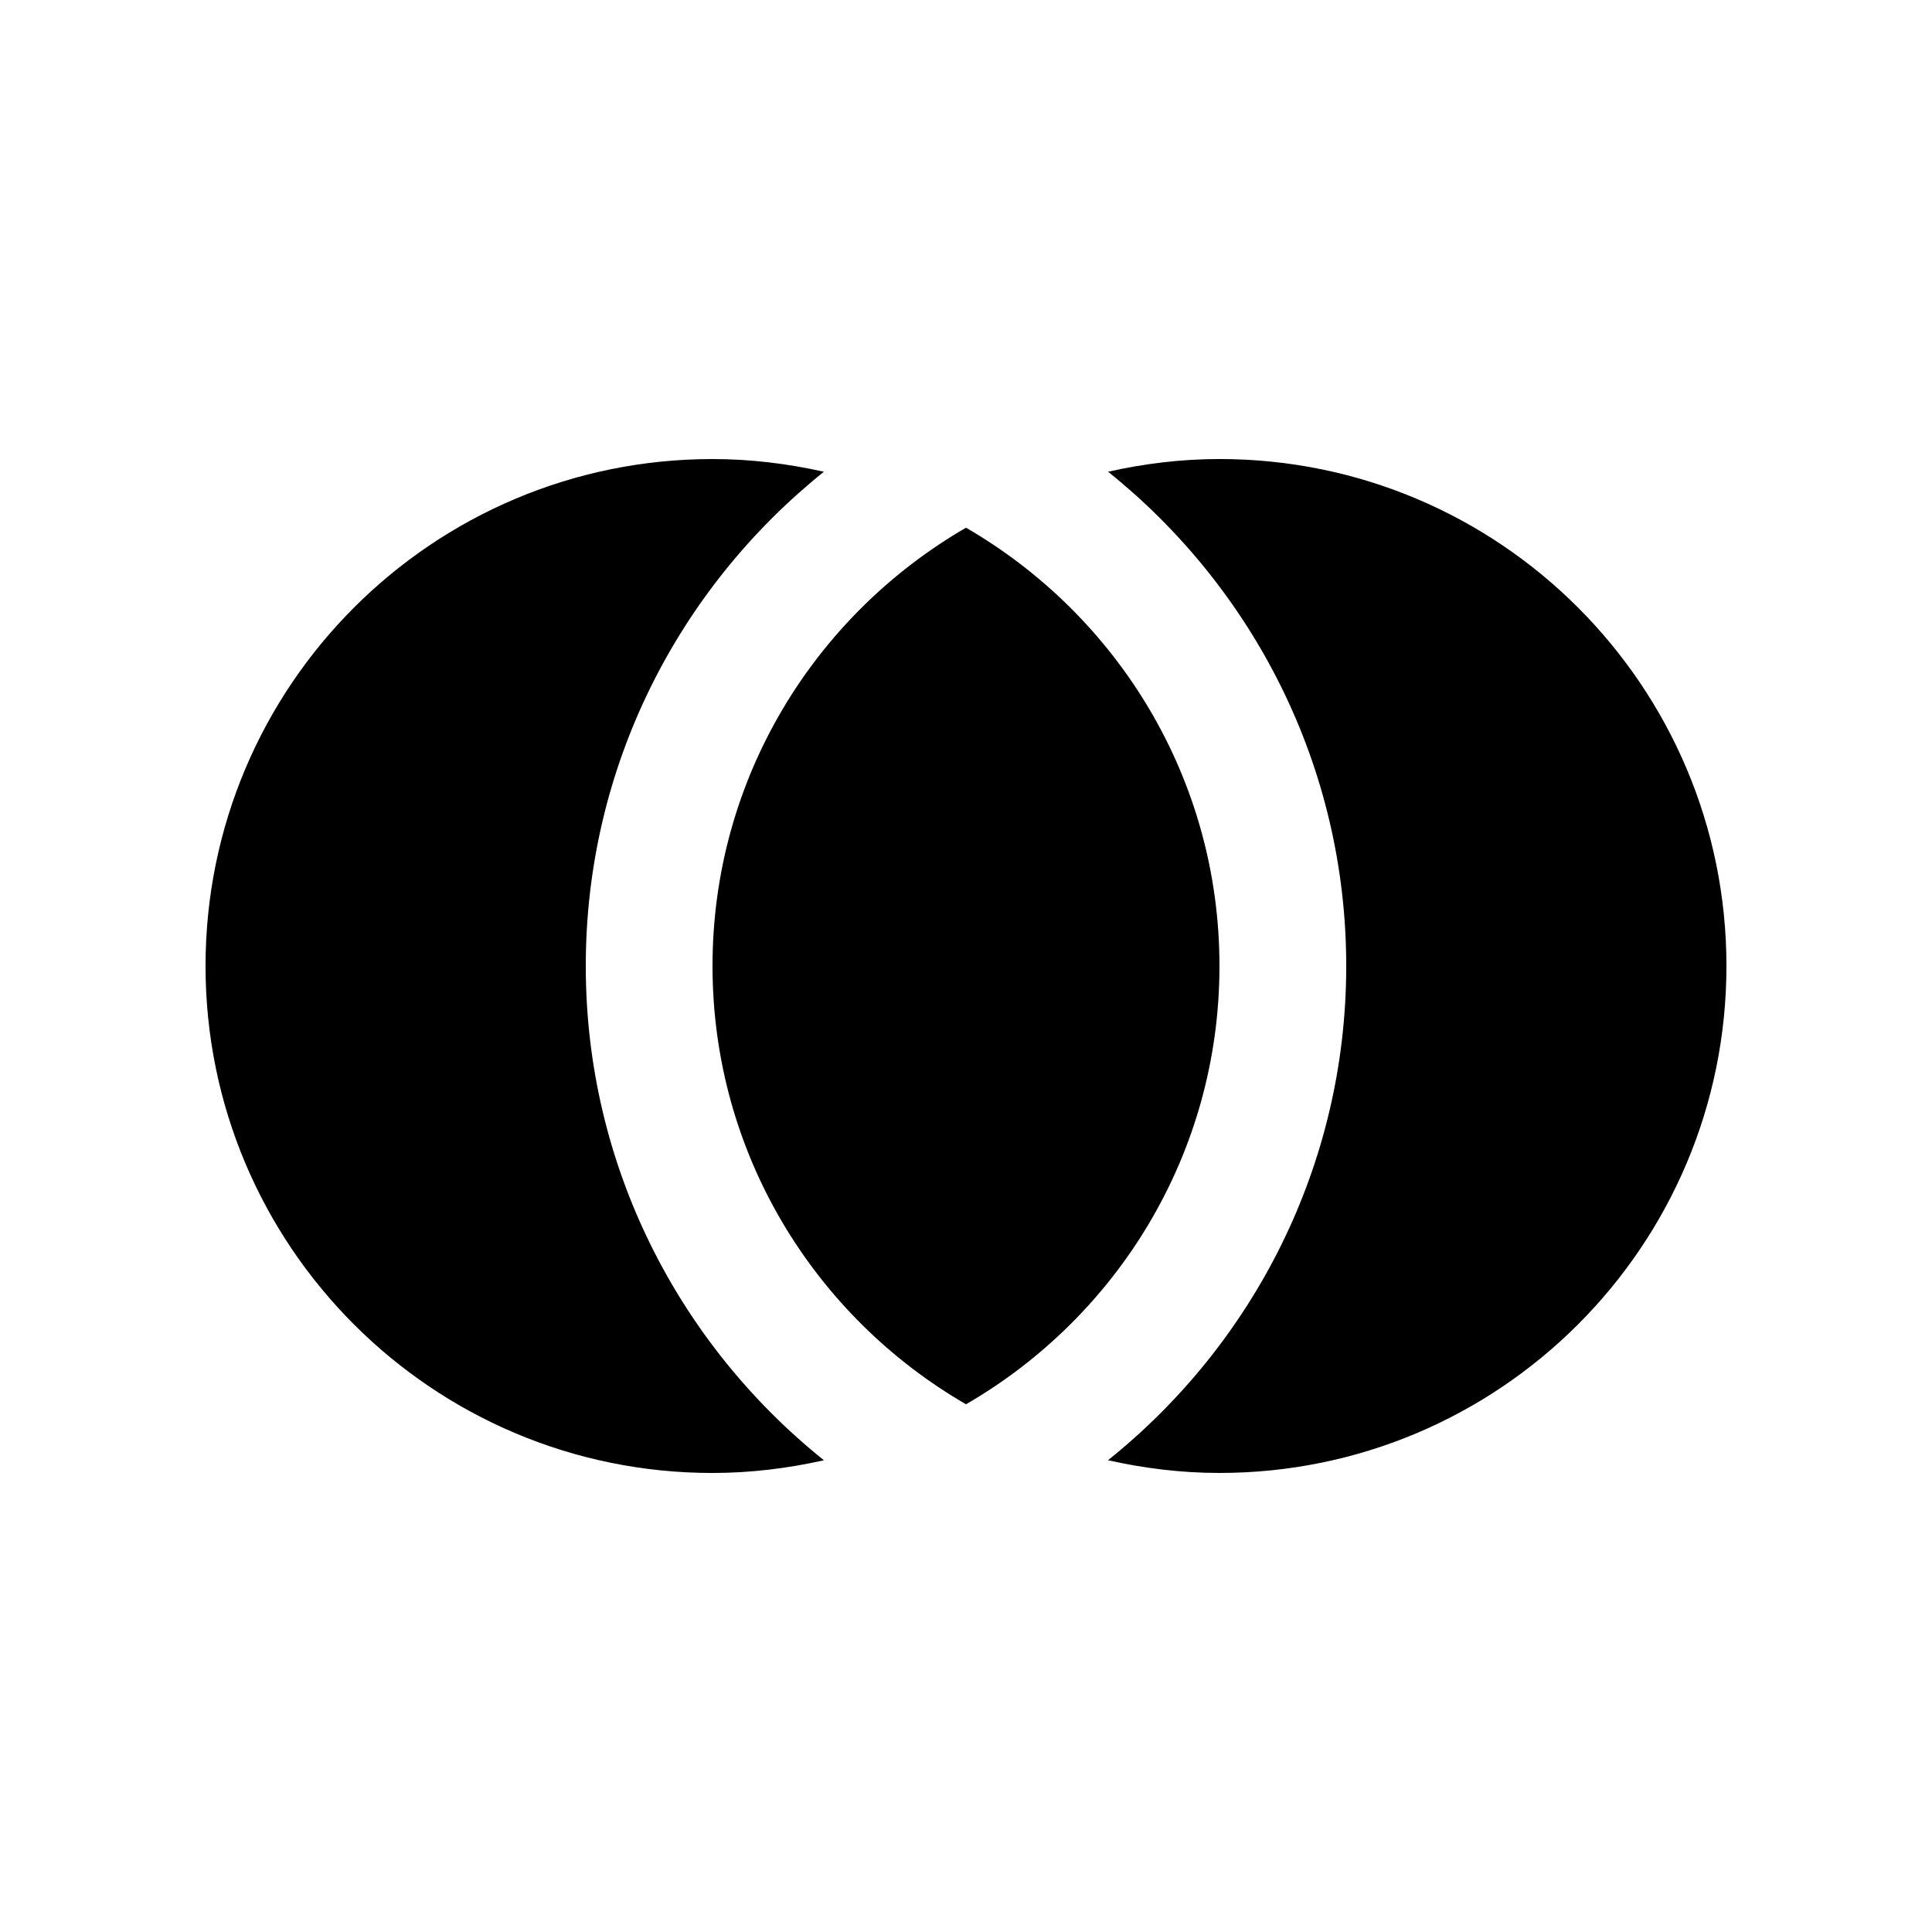
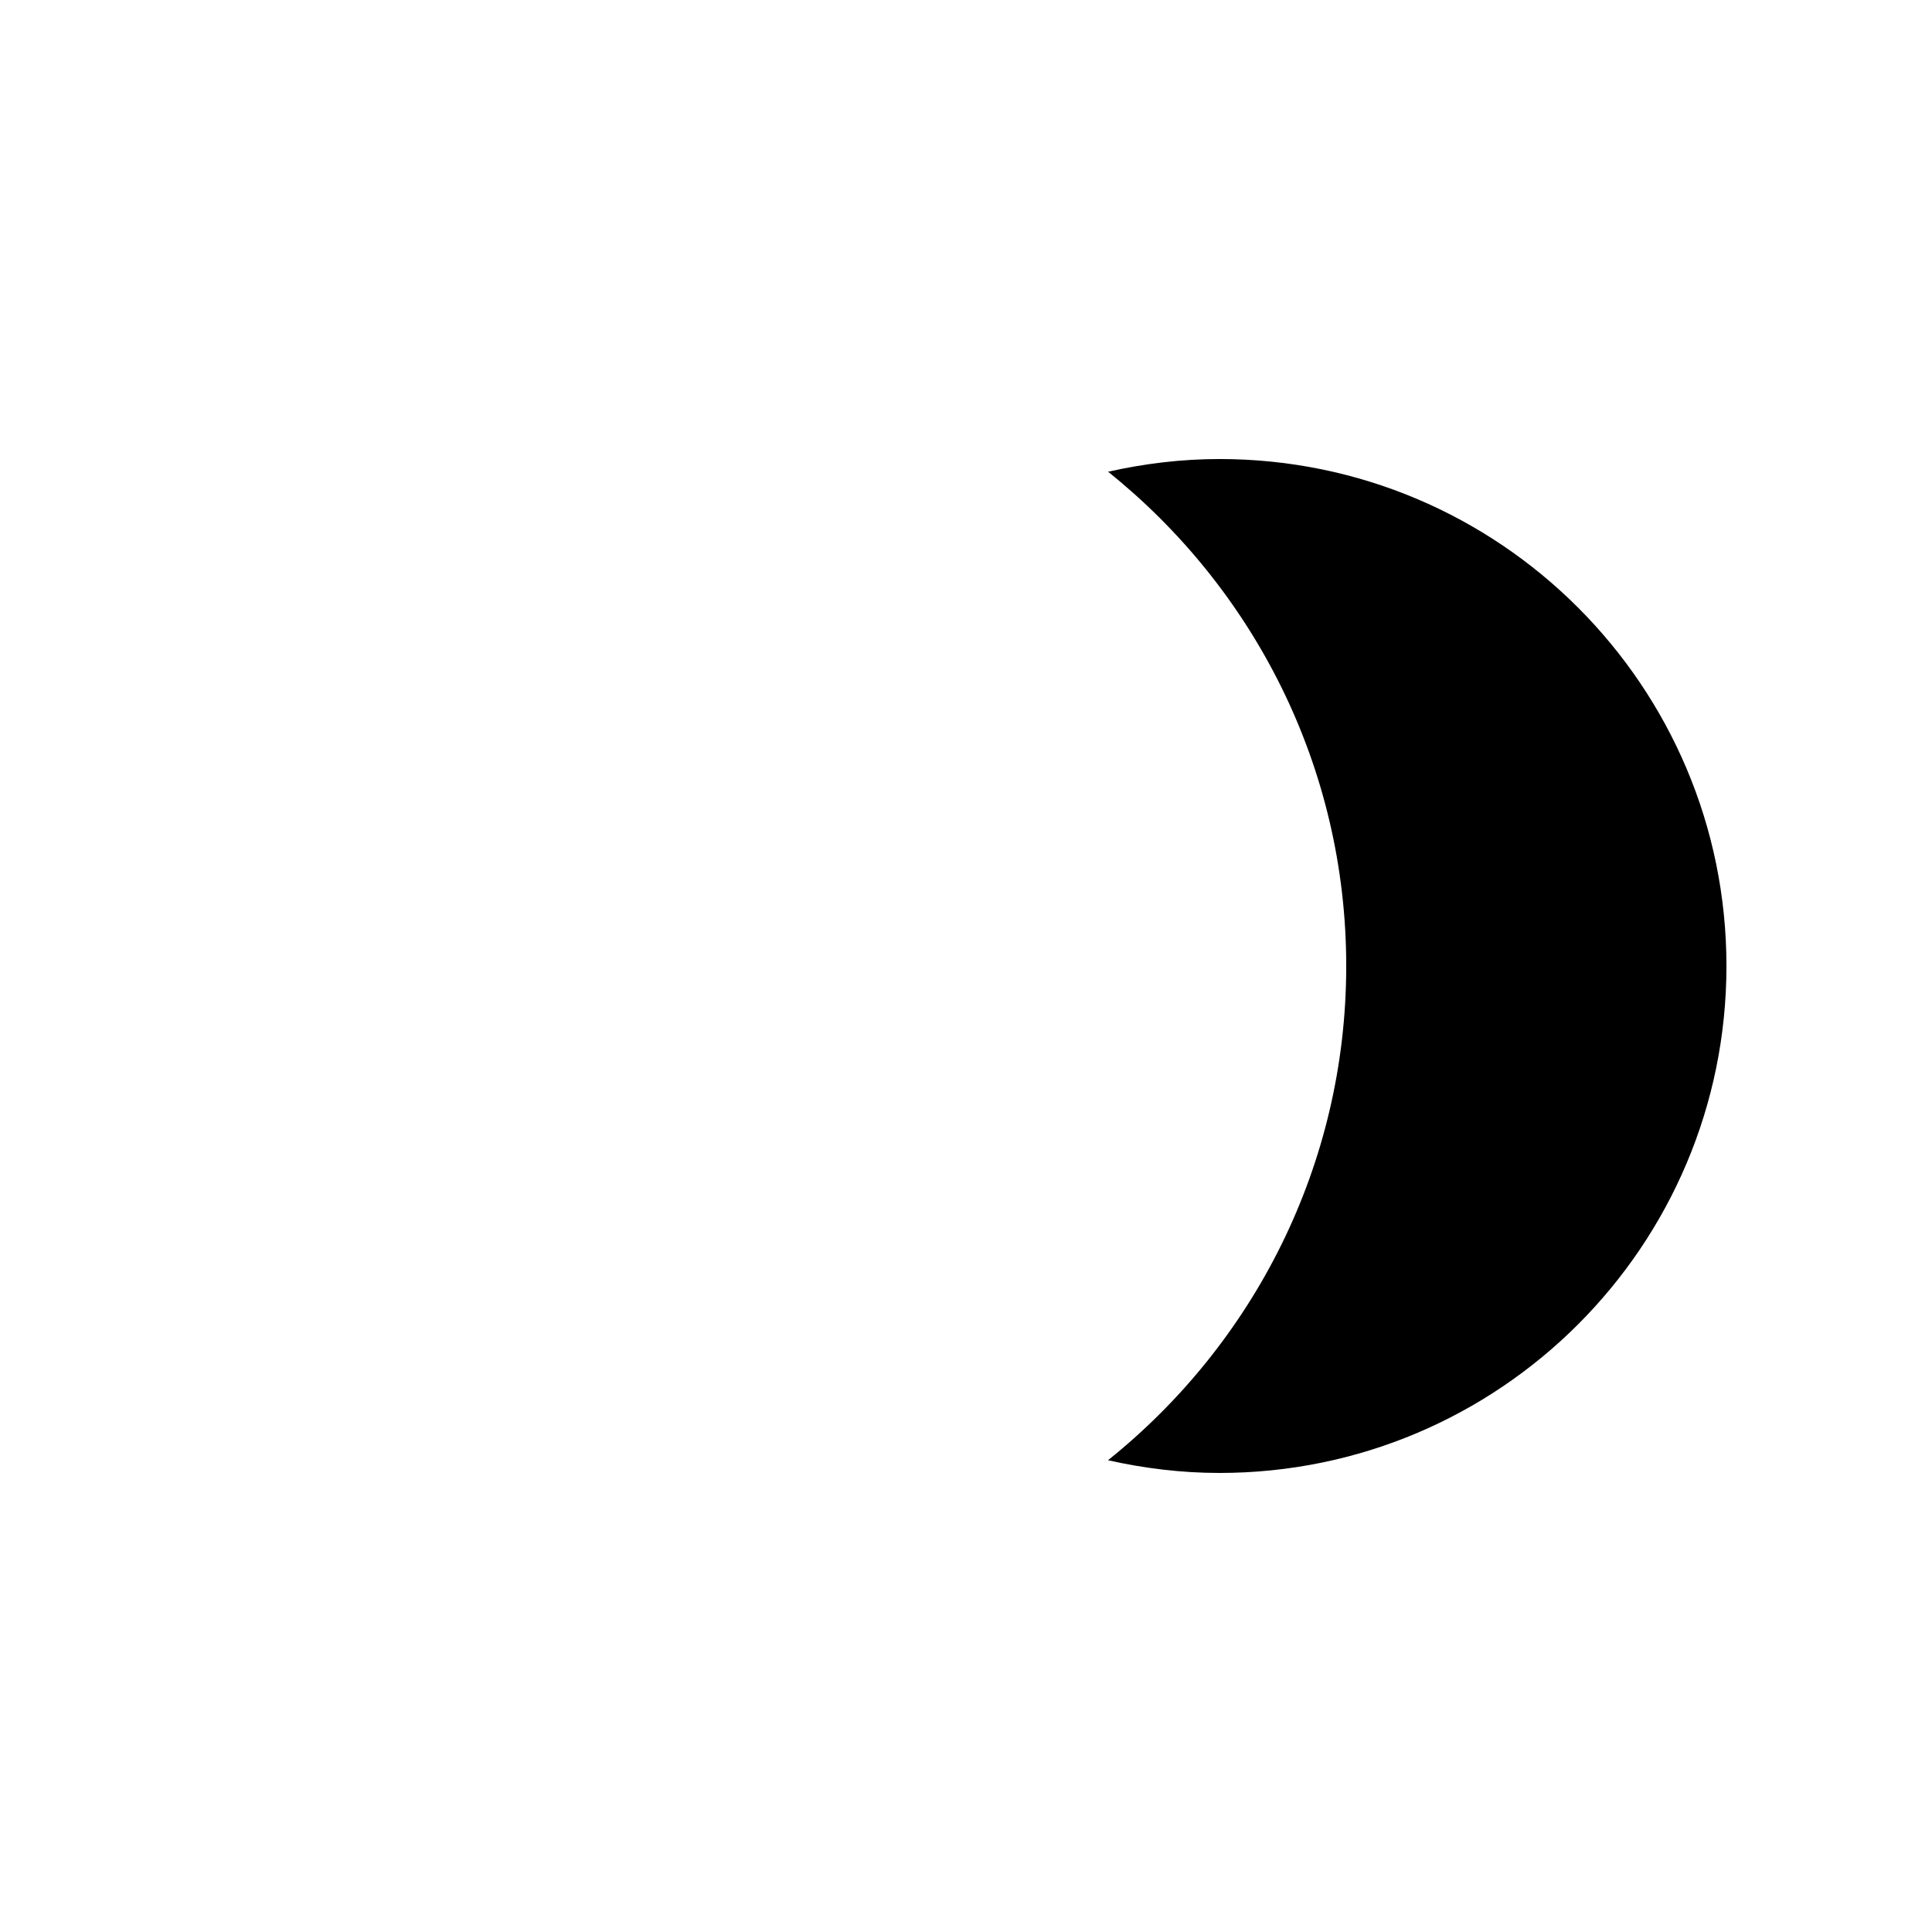
<svg xmlns="http://www.w3.org/2000/svg" fill="#000000" width="800px" height="800px" version="1.1" viewBox="144 144 512 512">
  <g>
-     <path d="m362.34 530.98c-38.41-30.797-63.105-78.031-63.105-130.98 0-52.957 24.695-100.19 63.105-130.98-9.516-2.137-19.355-3.367-29.52-3.367-74.195 0-134.35 60.152-134.35 134.35 0 74.207 60.156 134.35 134.35 134.35 10.164-0.004 20.004-1.23 29.516-3.367z" />
    <path d="m437.64 530.98c9.531 2.137 19.387 3.367 29.535 3.367 74.211-0.004 134.35-60.148 134.35-134.35 0-74.195-60.141-134.35-134.35-134.35-10.152 0-20.008 1.23-29.52 3.367 38.41 30.797 63.109 78.027 63.109 130.98 0 52.953-24.699 100.19-63.125 130.98z" />
-     <path d="m400 516.15c-40.113-23.227-67.176-66.461-67.176-116.15 0-49.691 27.062-92.926 67.176-116.15 40.113 23.223 67.172 66.457 67.172 116.15 0 49.703-27.059 92.938-67.172 116.15z" />
  </g>
</svg>